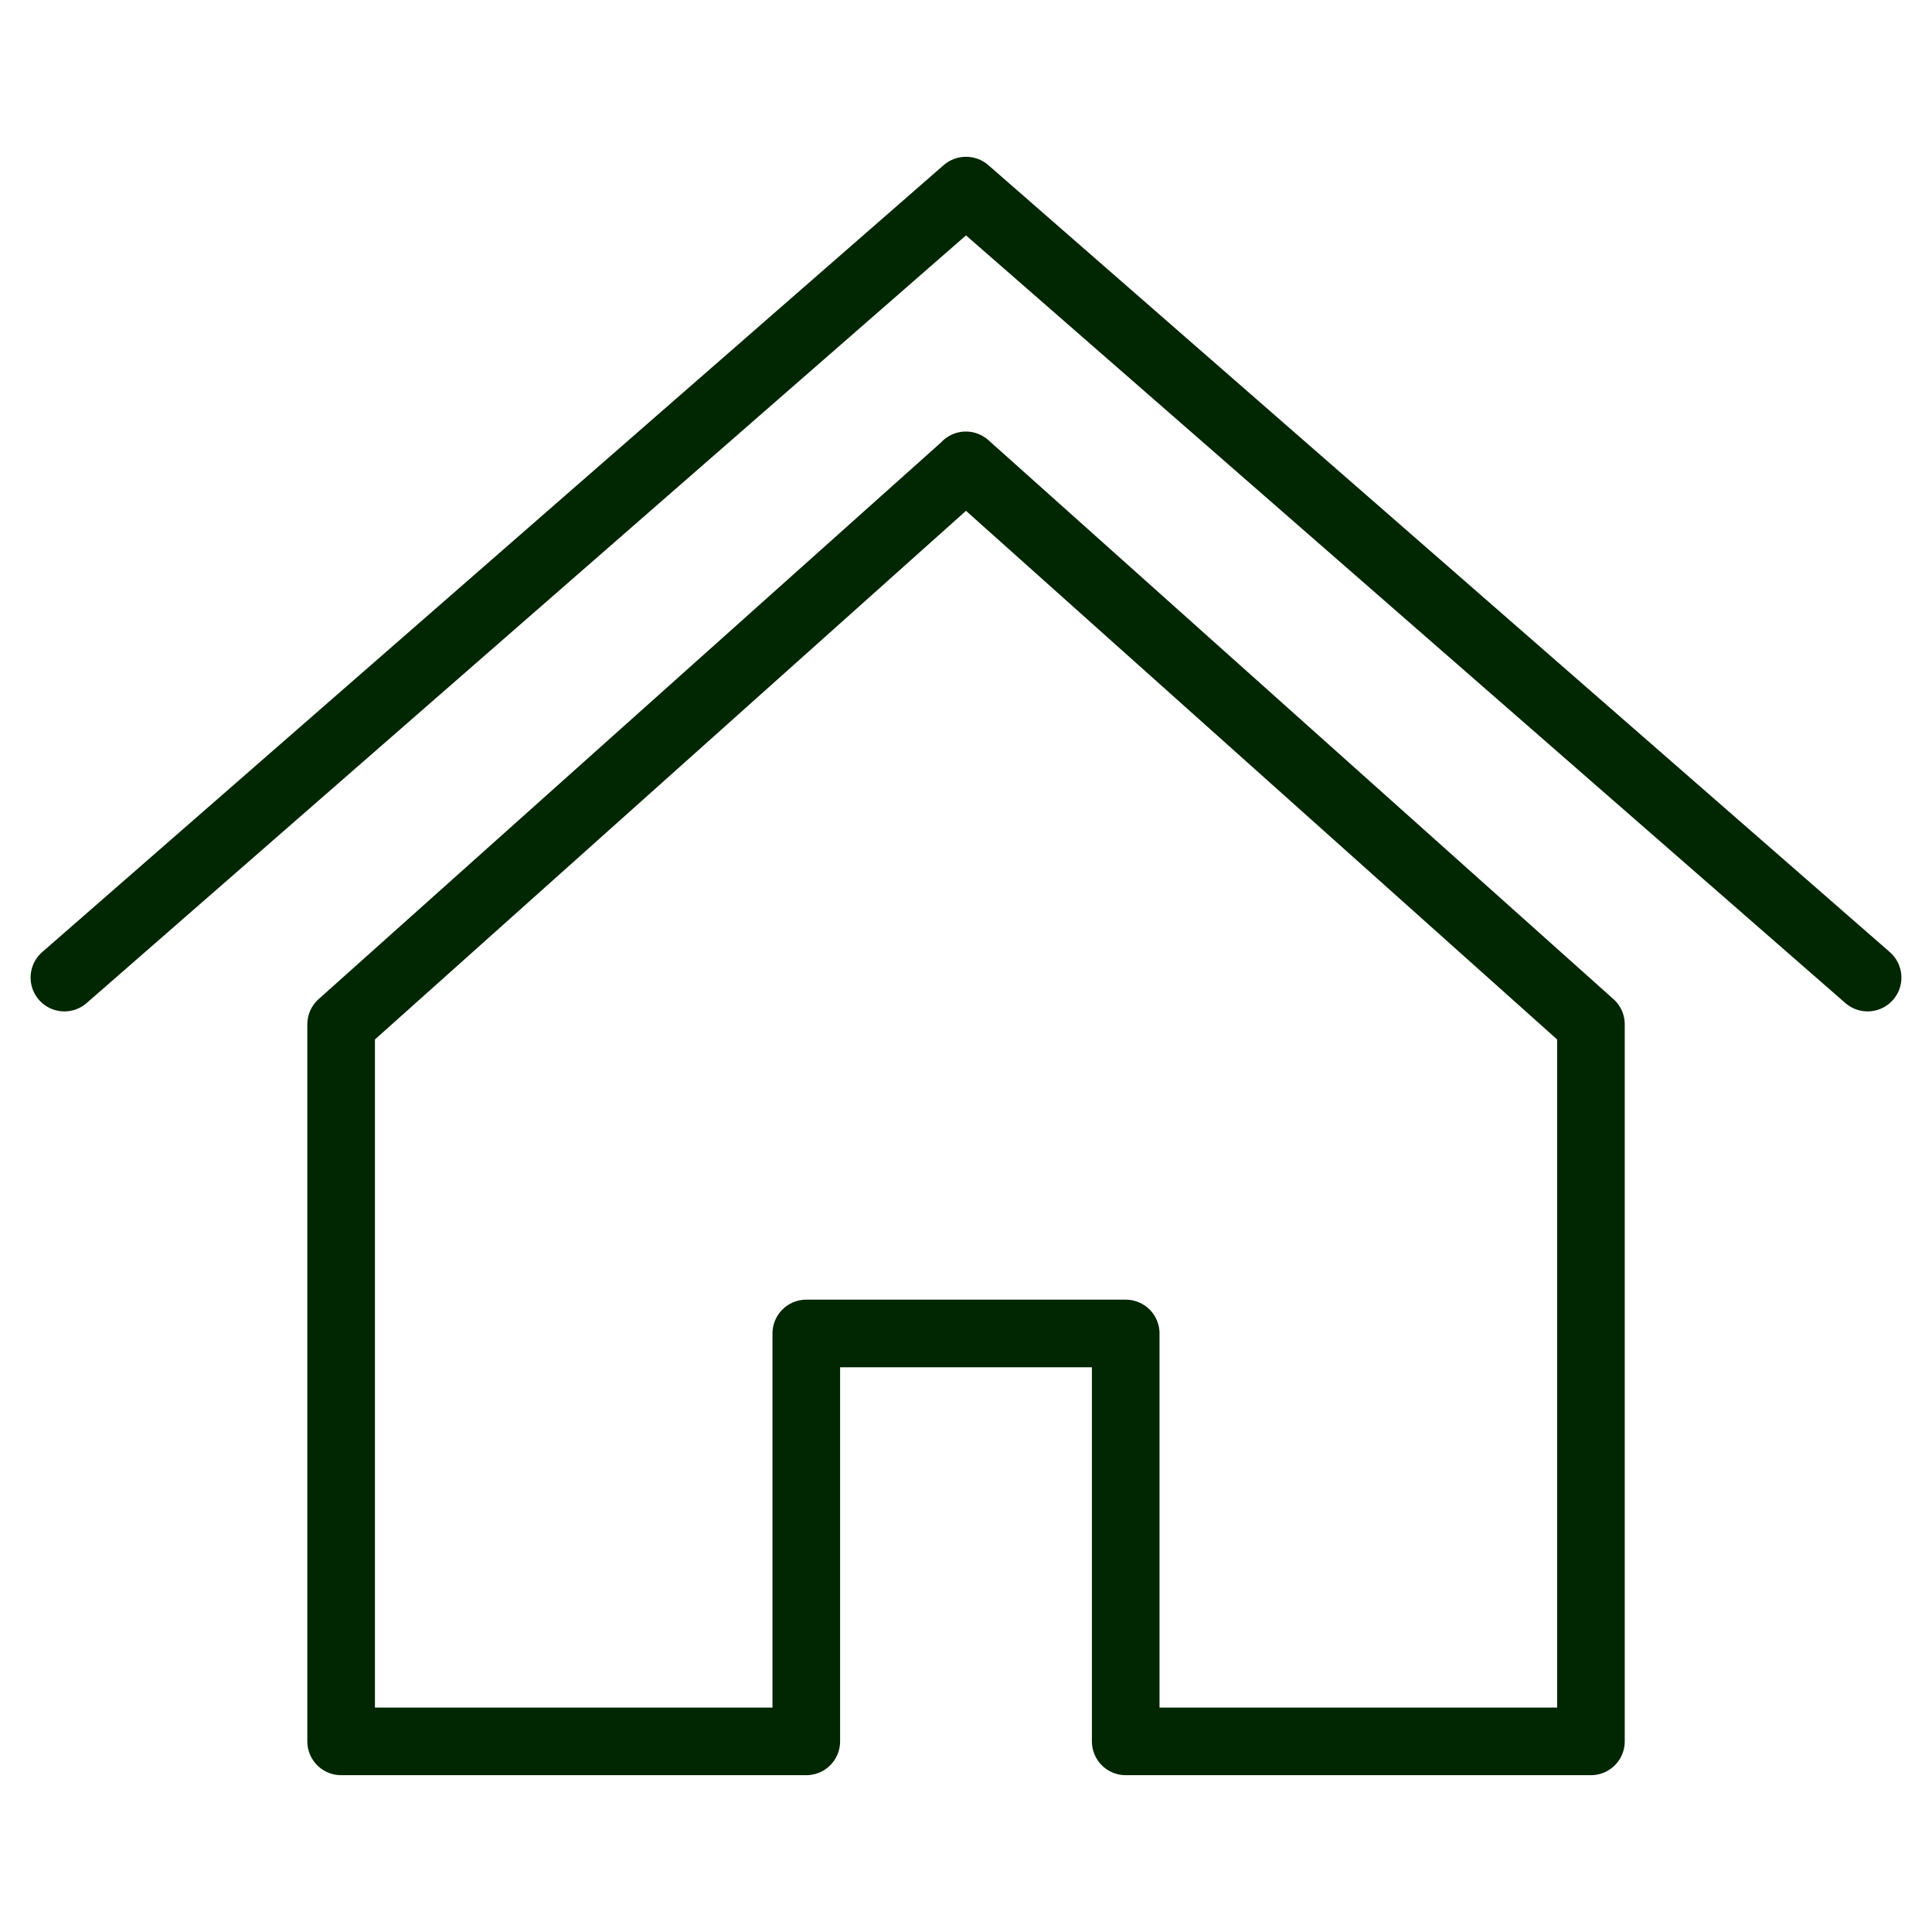
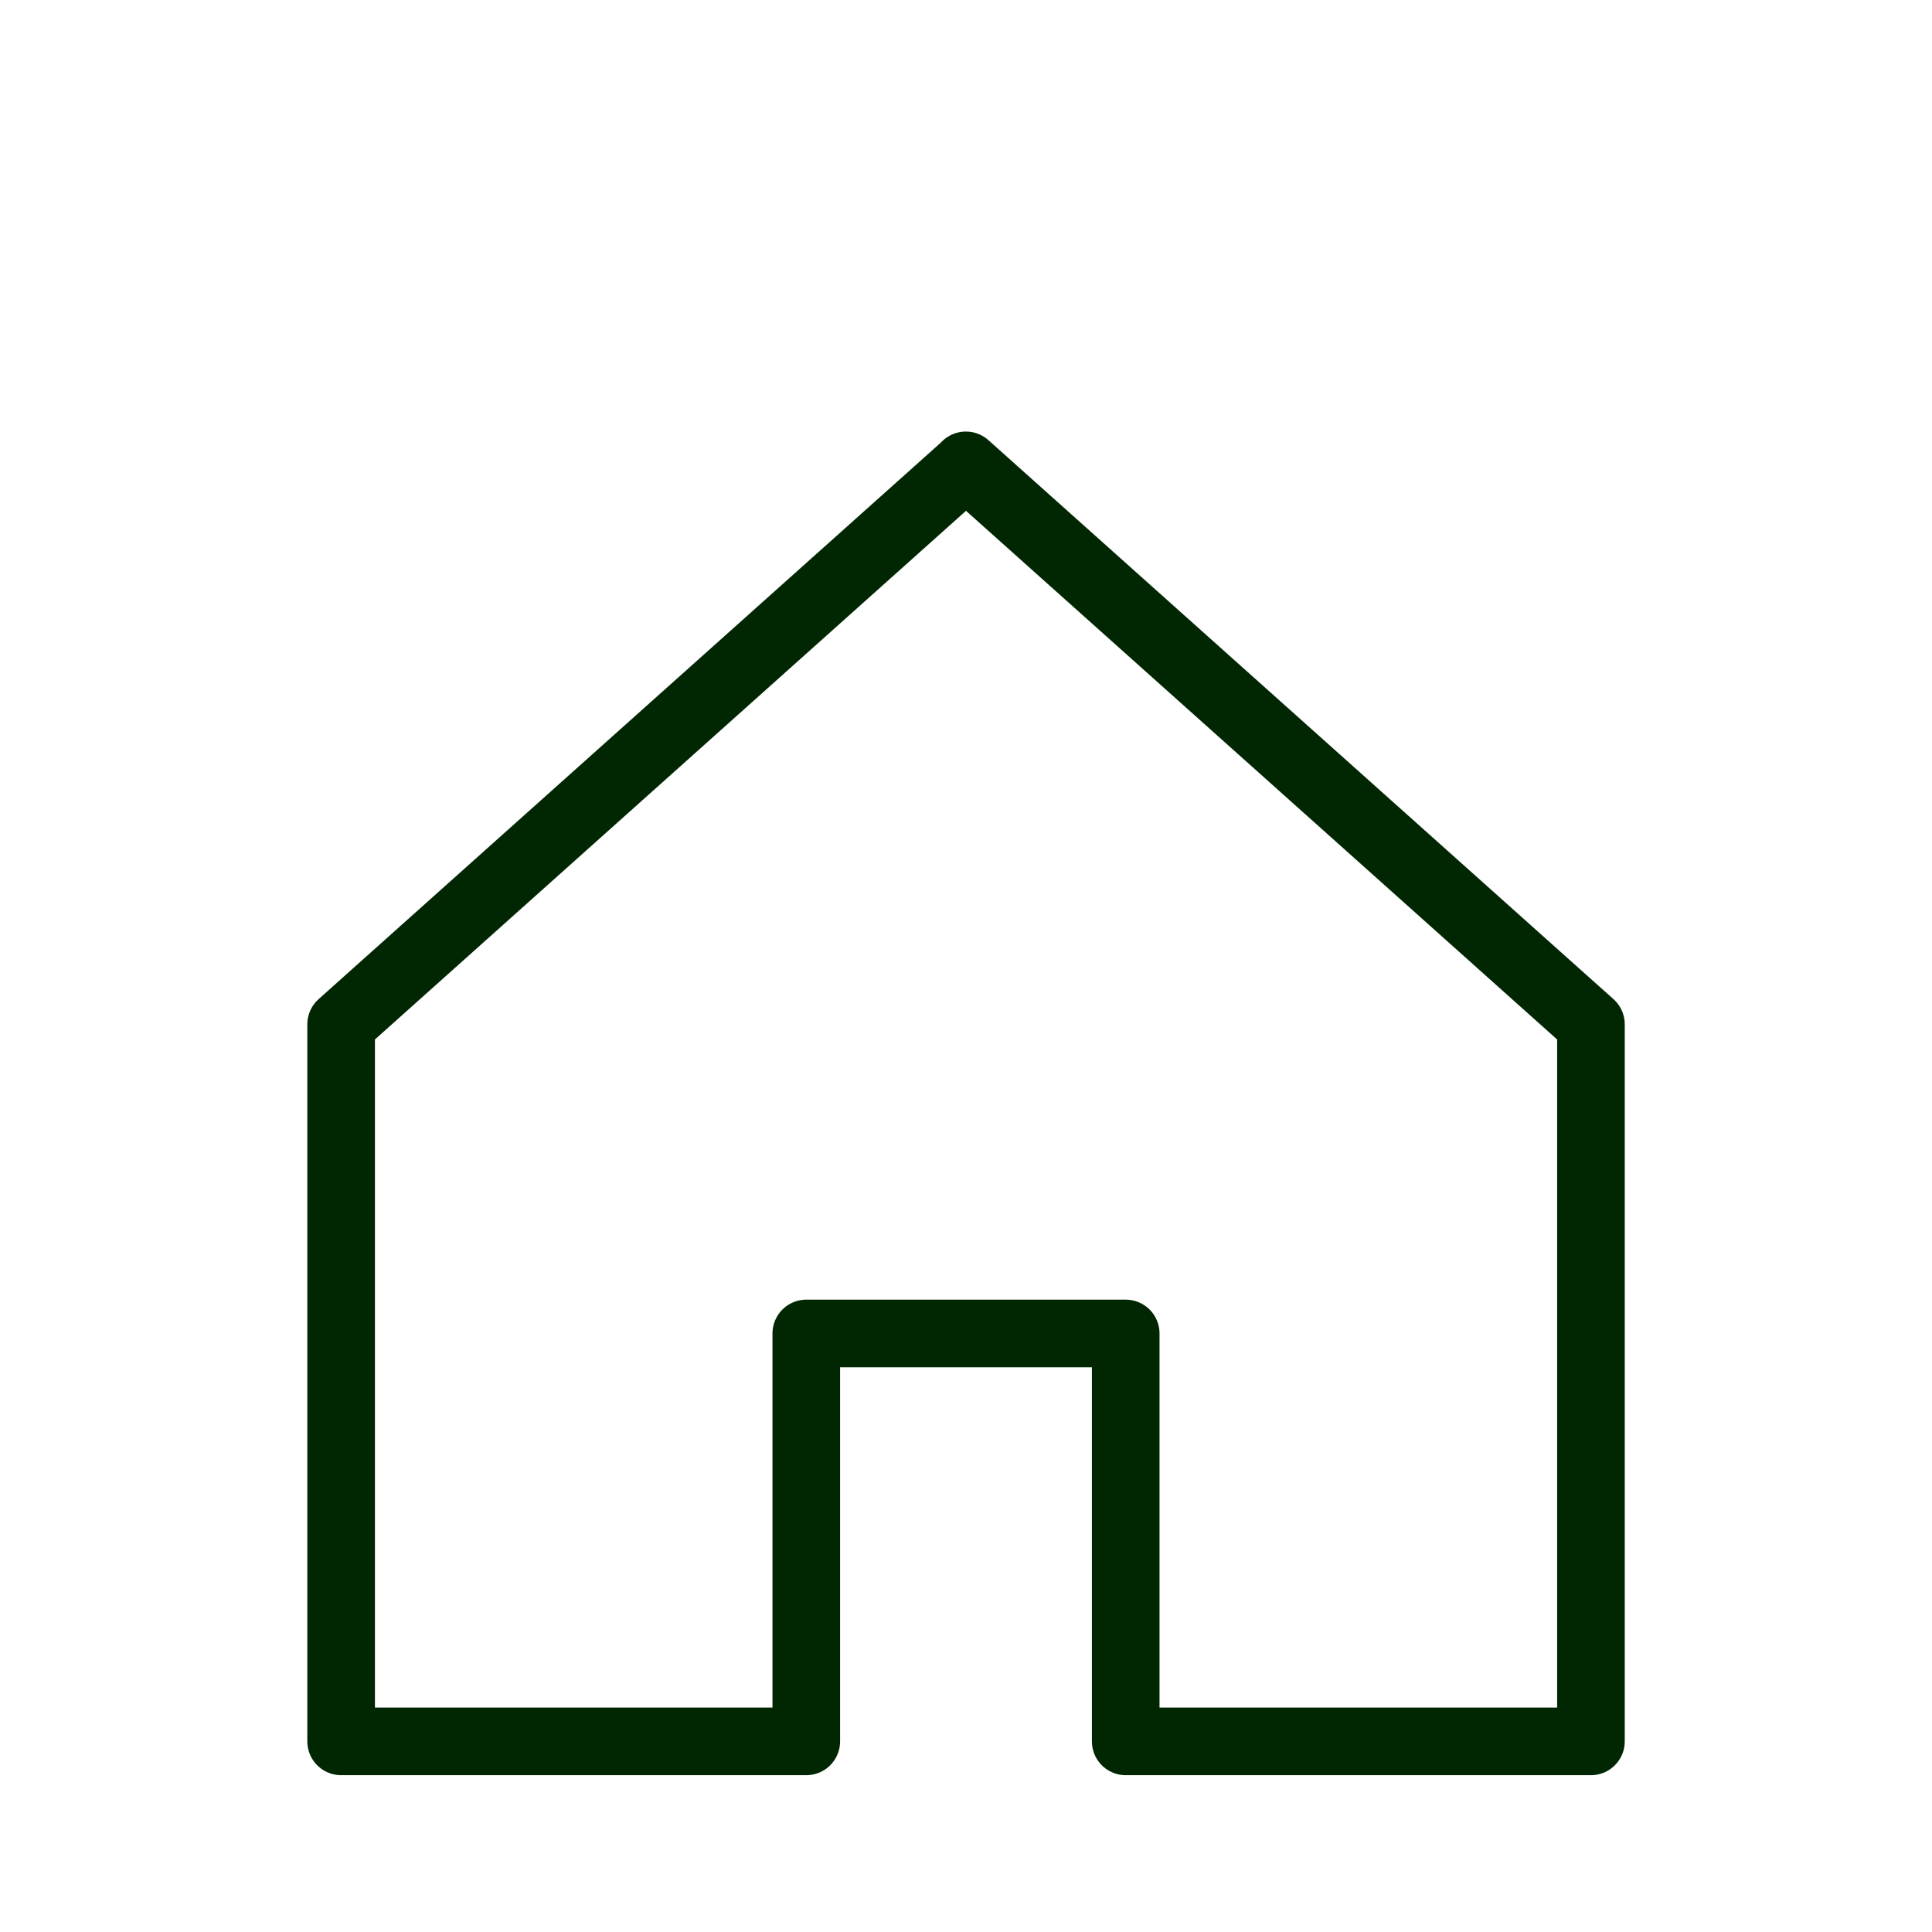
<svg xmlns="http://www.w3.org/2000/svg" version="1.0" id="Layer_1" x="0px" y="0px" width="30px" height="30px" viewBox="0 0 30 30" enable-background="new 0 0 30 30" xml:space="preserve">
  <g>
    <polygon fill="none" stroke="#012602" stroke-width="1.05" stroke-linecap="round" stroke-linejoin="round" stroke-miterlimit="10" points="   17.48,20.706 17.48,27.04 24.704,27.04 24.704,15.906 14.998,7.226 14.994,7.233 5.297,15.906 5.297,27.04 12.52,27.04    12.52,20.706  " />
-     <polyline fill="none" stroke="#012602" stroke-width="1.05" stroke-linecap="round" stroke-linejoin="round" stroke-miterlimit="10" points="   29,15.18 15.002,2.96 14.998,2.96 1,15.18  " />
  </g>
</svg>